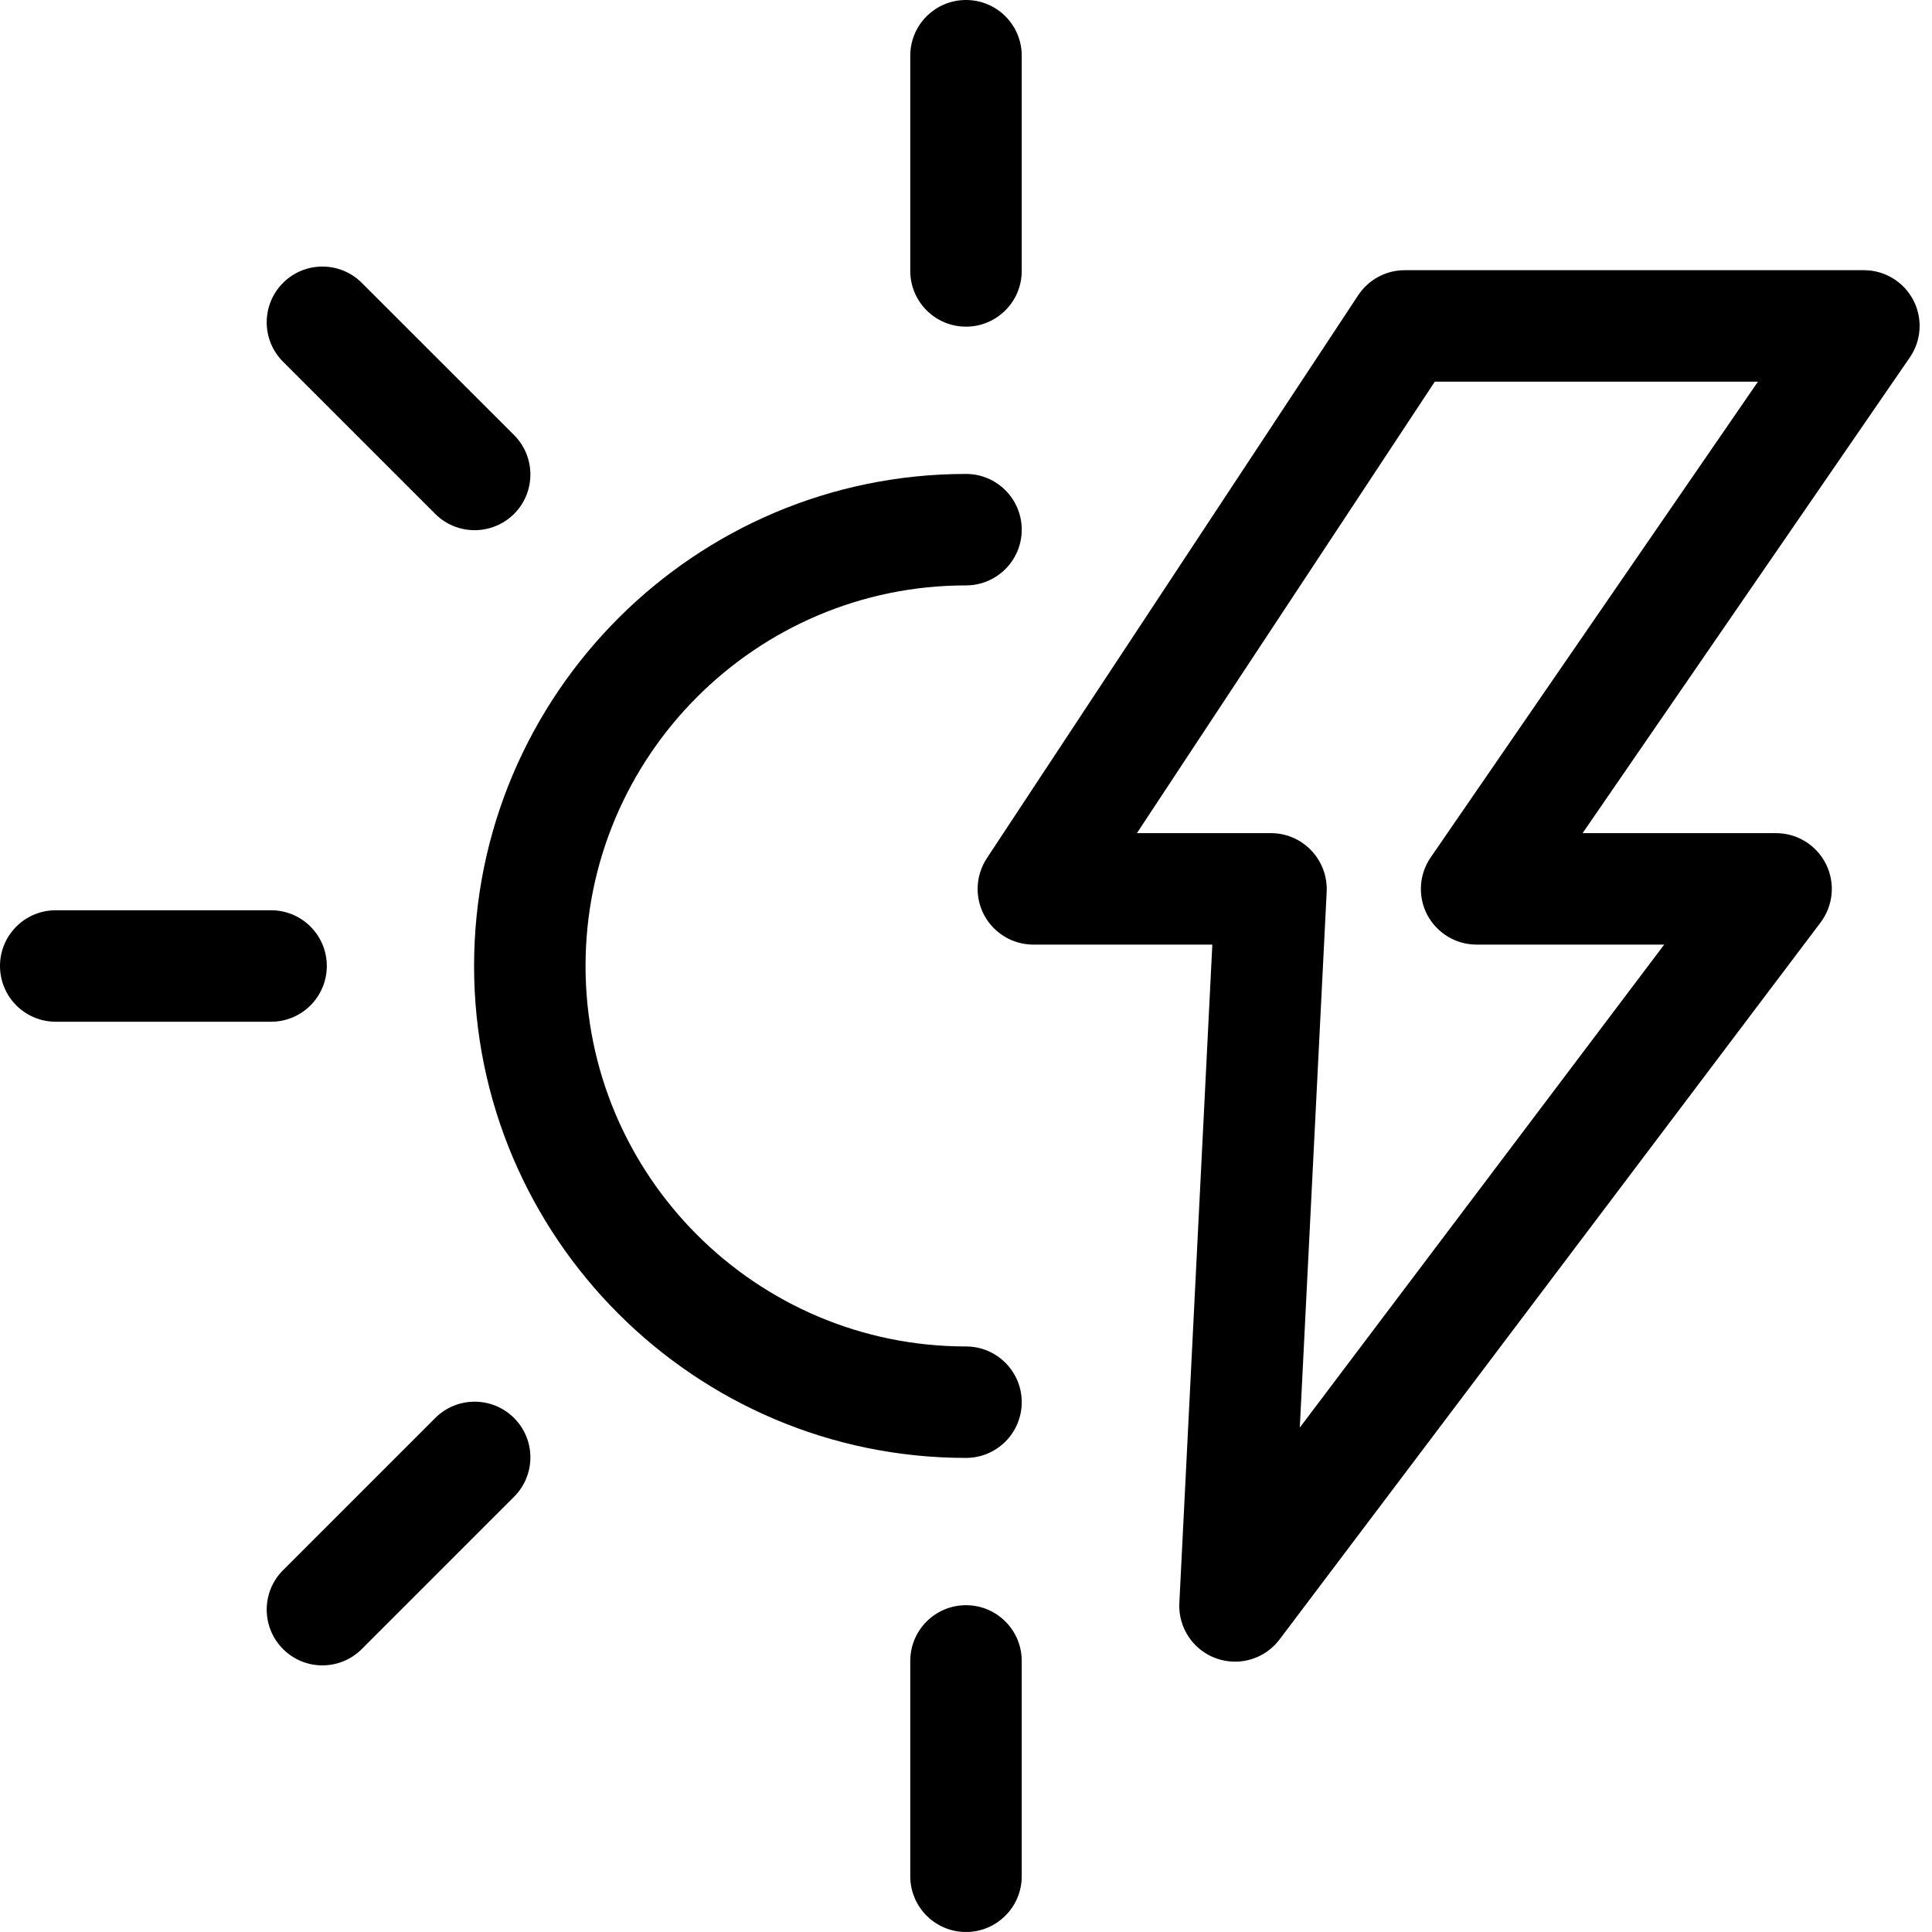
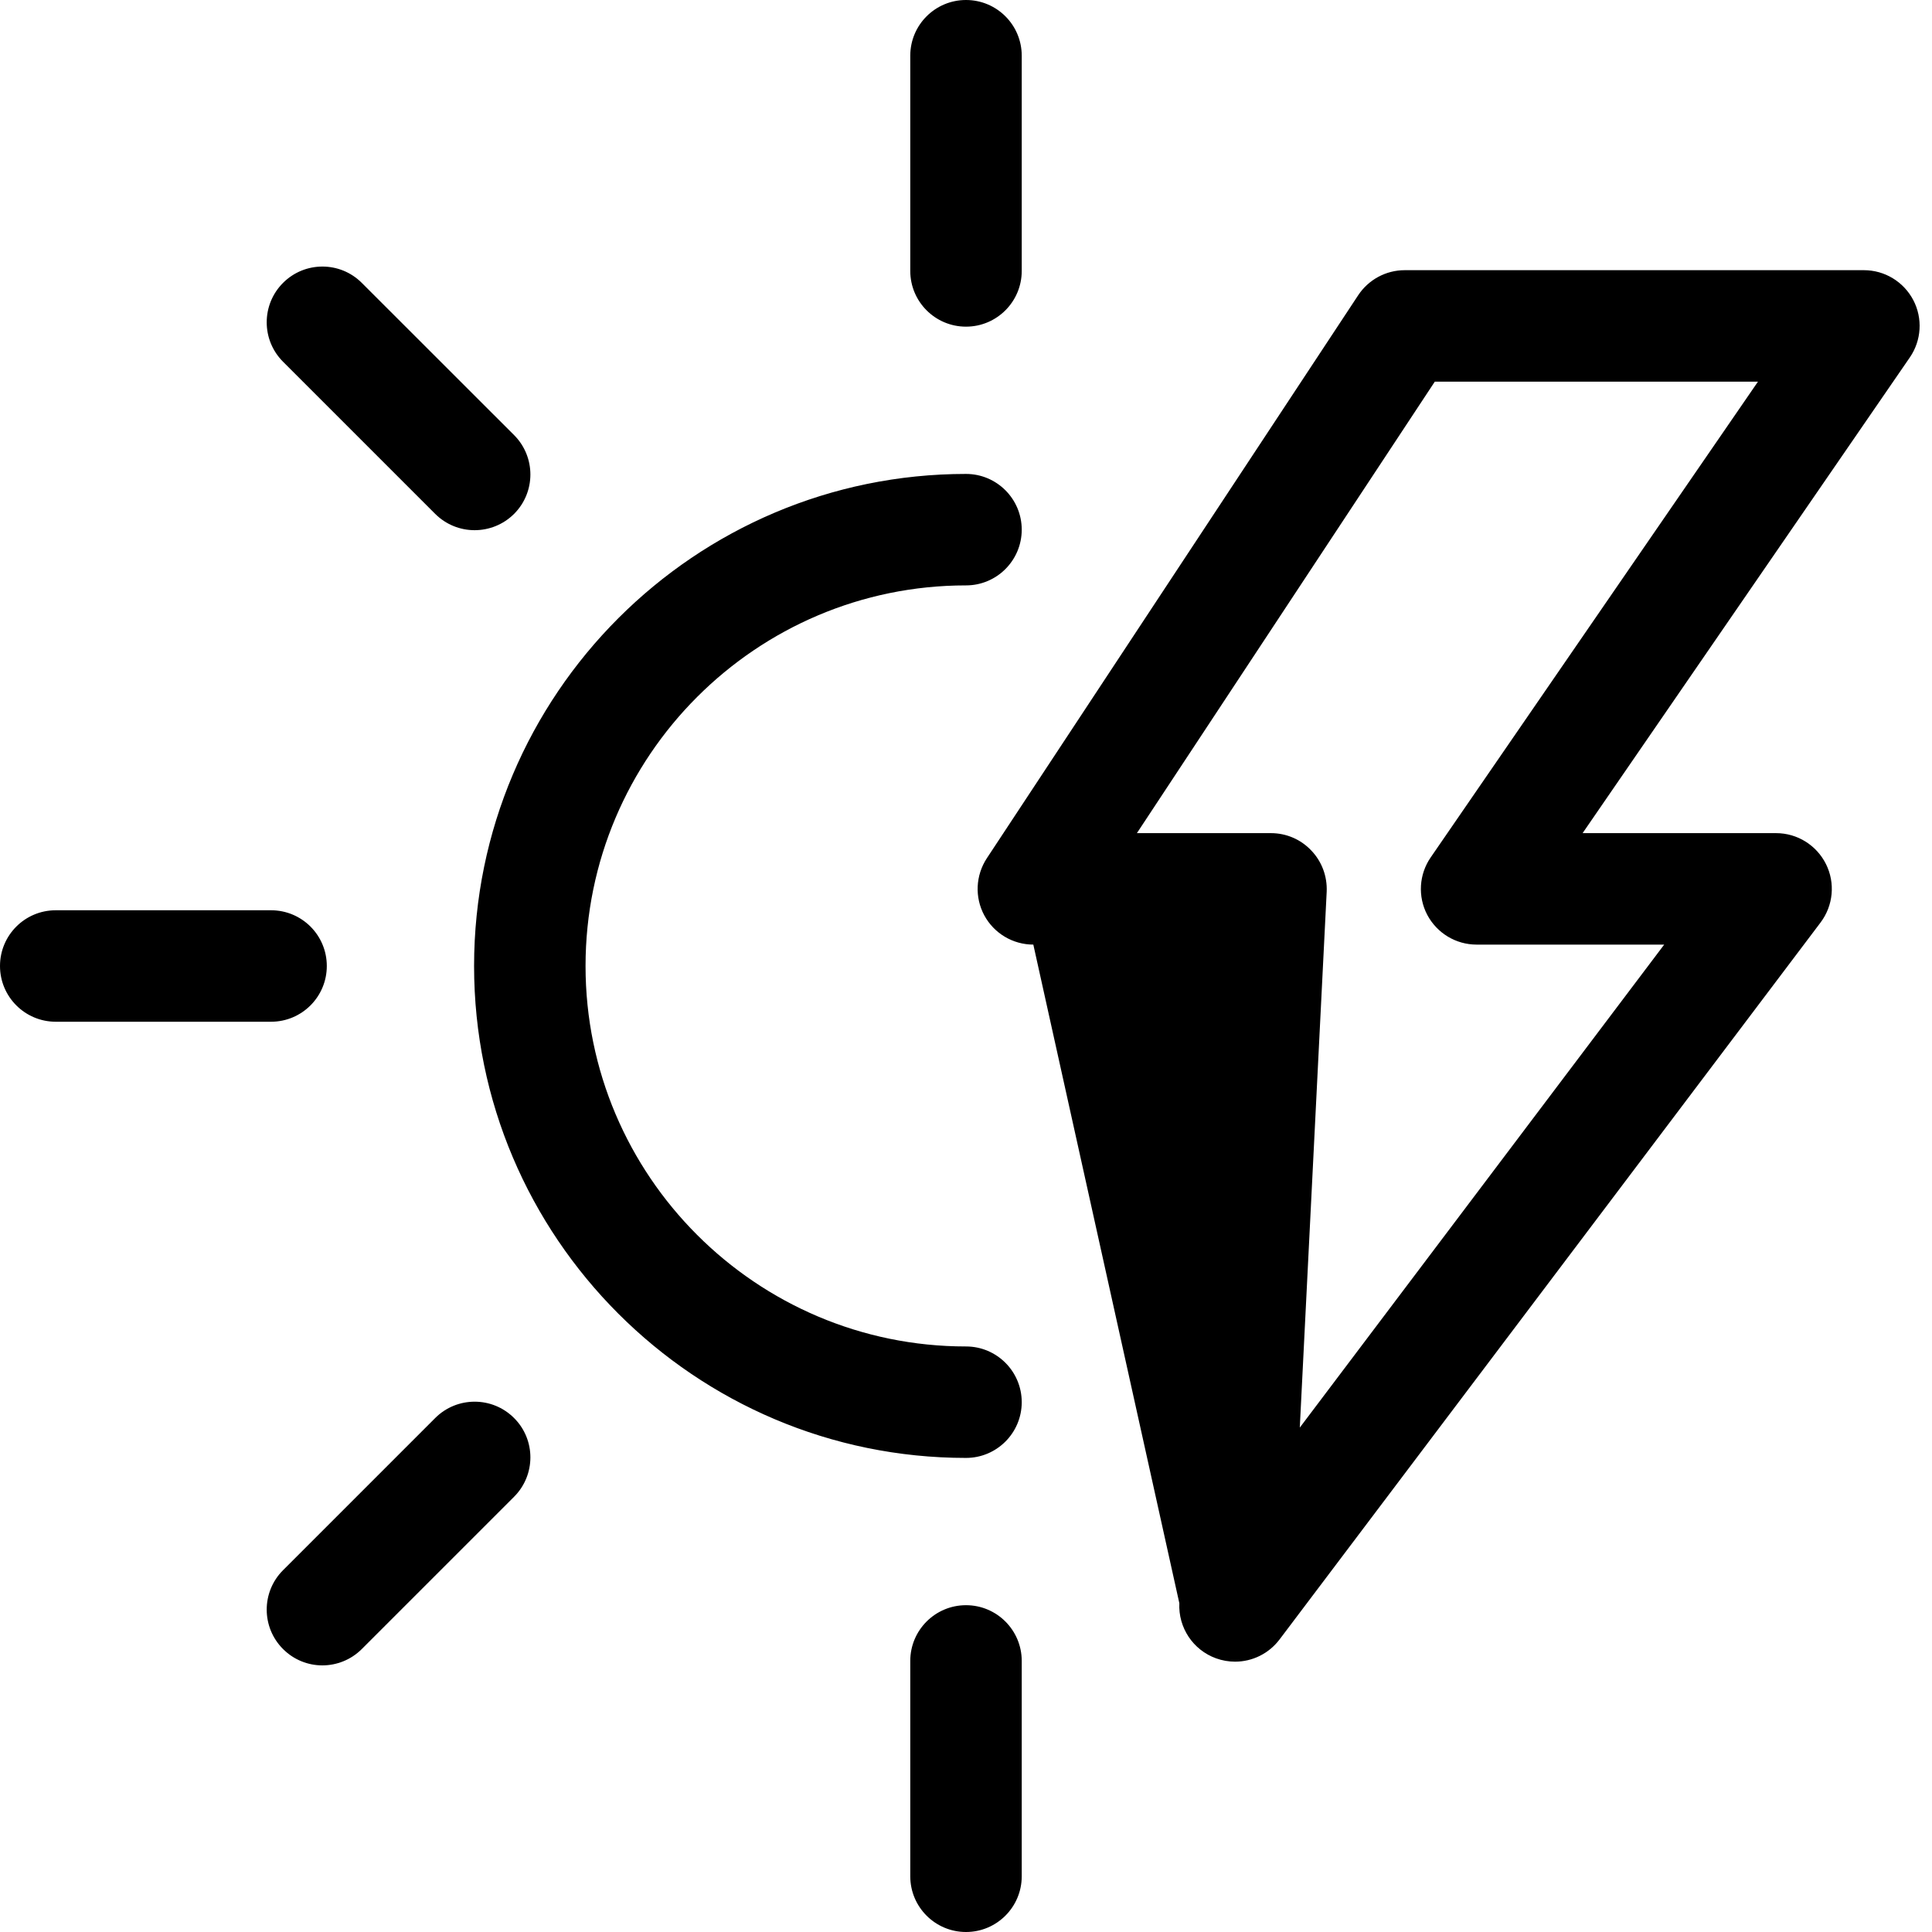
<svg xmlns="http://www.w3.org/2000/svg" width="100%" height="100%" viewBox="0 0 26 26" version="1.1" xml:space="preserve" style="fill-rule:evenodd;clip-rule:evenodd;stroke-linejoin:round;stroke-miterlimit:2;">
  <g transform="matrix(1,0,0,1,13,21.604)">
-     <path d="M0,-17.208C-0.414,-17.208 -0.75,-17.544 -0.75,-17.958L-0.75,-20.854C-0.75,-21.269 -0.414,-21.604 0,-21.604C0.414,-21.604 0.75,-21.269 0.75,-20.854L0.75,-17.958C0.75,-17.544 0.414,-17.208 0,-17.208M-6.613,-14.469C-6.805,-14.469 -6.996,-14.542 -7.143,-14.688L-9.191,-16.736C-9.484,-17.029 -9.484,-17.504 -9.191,-17.797C-8.898,-18.09 -8.424,-18.09 -8.131,-17.797L-6.082,-15.749C-5.789,-15.456 -5.789,-14.981 -6.082,-14.688C-6.229,-14.542 -6.421,-14.469 -6.613,-14.469M-9.352,-7.854L-12.25,-7.854C-12.664,-7.854 -13,-8.19 -13,-8.604C-13,-9.019 -12.664,-9.354 -12.25,-9.354L-9.352,-9.354C-8.938,-9.354 -8.602,-9.019 -8.602,-8.604C-8.602,-8.19 -8.938,-7.854 -9.352,-7.854M0,-1.984C-3.65,-1.984 -6.62,-4.954 -6.62,-8.604C-6.62,-12.256 -3.65,-15.226 0,-15.226C0.414,-15.226 0.75,-14.89 0.75,-14.476C0.75,-14.062 0.414,-13.726 0,-13.726C-2.823,-13.726 -5.12,-11.429 -5.12,-8.604C-5.12,-5.781 -2.823,-3.484 0,-3.484C0.414,-3.484 0.75,-3.148 0.75,-2.734C0.75,-2.32 0.414,-1.984 0,-1.984M2.3,-10.392L4.104,-10.392C4.31,-10.392 4.506,-10.308 4.647,-10.158C4.789,-10.01 4.863,-9.81 4.854,-9.604L4.492,-2.392L9.396,-8.892L6.871,-8.892C6.593,-8.892 6.338,-9.046 6.207,-9.293C6.078,-9.539 6.096,-9.837 6.254,-10.066L10.658,-16.468L6.309,-16.468L2.3,-10.392ZM3.621,0.758C3.535,0.758 3.448,0.743 3.365,0.713C3.055,0.601 2.855,0.299 2.871,-0.029L3.315,-8.892L0.906,-8.892C0.631,-8.892 0.377,-9.043 0.246,-9.286C0.115,-9.529 0.129,-9.824 0.281,-10.055L5.278,-17.631C5.417,-17.841 5.652,-17.968 5.904,-17.968L12.084,-17.968C12.363,-17.968 12.618,-17.813 12.748,-17.566C12.877,-17.32 12.859,-17.022 12.701,-16.793L8.298,-10.392L10.902,-10.392C11.187,-10.392 11.446,-10.23 11.573,-9.976C11.7,-9.722 11.672,-9.417 11.5,-9.189L4.219,0.46C4.074,0.651 3.852,0.758 3.621,0.758M-8.662,0.808C-8.854,0.808 -9.045,0.734 -9.191,0.588C-9.484,0.295 -9.484,-0.18 -9.191,-0.473L-7.143,-2.521C-6.85,-2.814 -6.375,-2.814 -6.082,-2.521C-5.789,-2.229 -5.789,-1.754 -6.082,-1.461L-8.131,0.588C-8.277,0.734 -8.47,0.808 -8.662,0.808M0,4.396C-0.414,4.396 -0.75,4.06 -0.75,3.646L-0.75,0.748C-0.75,0.334 -0.414,-0.002 0,-0.002C0.414,-0.002 0.75,0.334 0.75,0.748L0.75,3.646C0.75,4.06 0.414,4.396 0,4.396" style="fill-rule:nonzero;" />
+     <path d="M0,-17.208C-0.414,-17.208 -0.75,-17.544 -0.75,-17.958L-0.75,-20.854C-0.75,-21.269 -0.414,-21.604 0,-21.604C0.414,-21.604 0.75,-21.269 0.75,-20.854L0.75,-17.958C0.75,-17.544 0.414,-17.208 0,-17.208M-6.613,-14.469C-6.805,-14.469 -6.996,-14.542 -7.143,-14.688L-9.191,-16.736C-9.484,-17.029 -9.484,-17.504 -9.191,-17.797C-8.898,-18.09 -8.424,-18.09 -8.131,-17.797L-6.082,-15.749C-5.789,-15.456 -5.789,-14.981 -6.082,-14.688C-6.229,-14.542 -6.421,-14.469 -6.613,-14.469M-9.352,-7.854L-12.25,-7.854C-12.664,-7.854 -13,-8.19 -13,-8.604C-13,-9.019 -12.664,-9.354 -12.25,-9.354L-9.352,-9.354C-8.938,-9.354 -8.602,-9.019 -8.602,-8.604C-8.602,-8.19 -8.938,-7.854 -9.352,-7.854M0,-1.984C-3.65,-1.984 -6.62,-4.954 -6.62,-8.604C-6.62,-12.256 -3.65,-15.226 0,-15.226C0.414,-15.226 0.75,-14.89 0.75,-14.476C0.75,-14.062 0.414,-13.726 0,-13.726C-2.823,-13.726 -5.12,-11.429 -5.12,-8.604C-5.12,-5.781 -2.823,-3.484 0,-3.484C0.414,-3.484 0.75,-3.148 0.75,-2.734C0.75,-2.32 0.414,-1.984 0,-1.984M2.3,-10.392L4.104,-10.392C4.31,-10.392 4.506,-10.308 4.647,-10.158C4.789,-10.01 4.863,-9.81 4.854,-9.604L4.492,-2.392L9.396,-8.892L6.871,-8.892C6.593,-8.892 6.338,-9.046 6.207,-9.293C6.078,-9.539 6.096,-9.837 6.254,-10.066L10.658,-16.468L6.309,-16.468L2.3,-10.392ZM3.621,0.758C3.535,0.758 3.448,0.743 3.365,0.713C3.055,0.601 2.855,0.299 2.871,-0.029L0.906,-8.892C0.631,-8.892 0.377,-9.043 0.246,-9.286C0.115,-9.529 0.129,-9.824 0.281,-10.055L5.278,-17.631C5.417,-17.841 5.652,-17.968 5.904,-17.968L12.084,-17.968C12.363,-17.968 12.618,-17.813 12.748,-17.566C12.877,-17.32 12.859,-17.022 12.701,-16.793L8.298,-10.392L10.902,-10.392C11.187,-10.392 11.446,-10.23 11.573,-9.976C11.7,-9.722 11.672,-9.417 11.5,-9.189L4.219,0.46C4.074,0.651 3.852,0.758 3.621,0.758M-8.662,0.808C-8.854,0.808 -9.045,0.734 -9.191,0.588C-9.484,0.295 -9.484,-0.18 -9.191,-0.473L-7.143,-2.521C-6.85,-2.814 -6.375,-2.814 -6.082,-2.521C-5.789,-2.229 -5.789,-1.754 -6.082,-1.461L-8.131,0.588C-8.277,0.734 -8.47,0.808 -8.662,0.808M0,4.396C-0.414,4.396 -0.75,4.06 -0.75,3.646L-0.75,0.748C-0.75,0.334 -0.414,-0.002 0,-0.002C0.414,-0.002 0.75,0.334 0.75,0.748L0.75,3.646C0.75,4.06 0.414,4.396 0,4.396" style="fill-rule:nonzero;" />
  </g>
</svg>